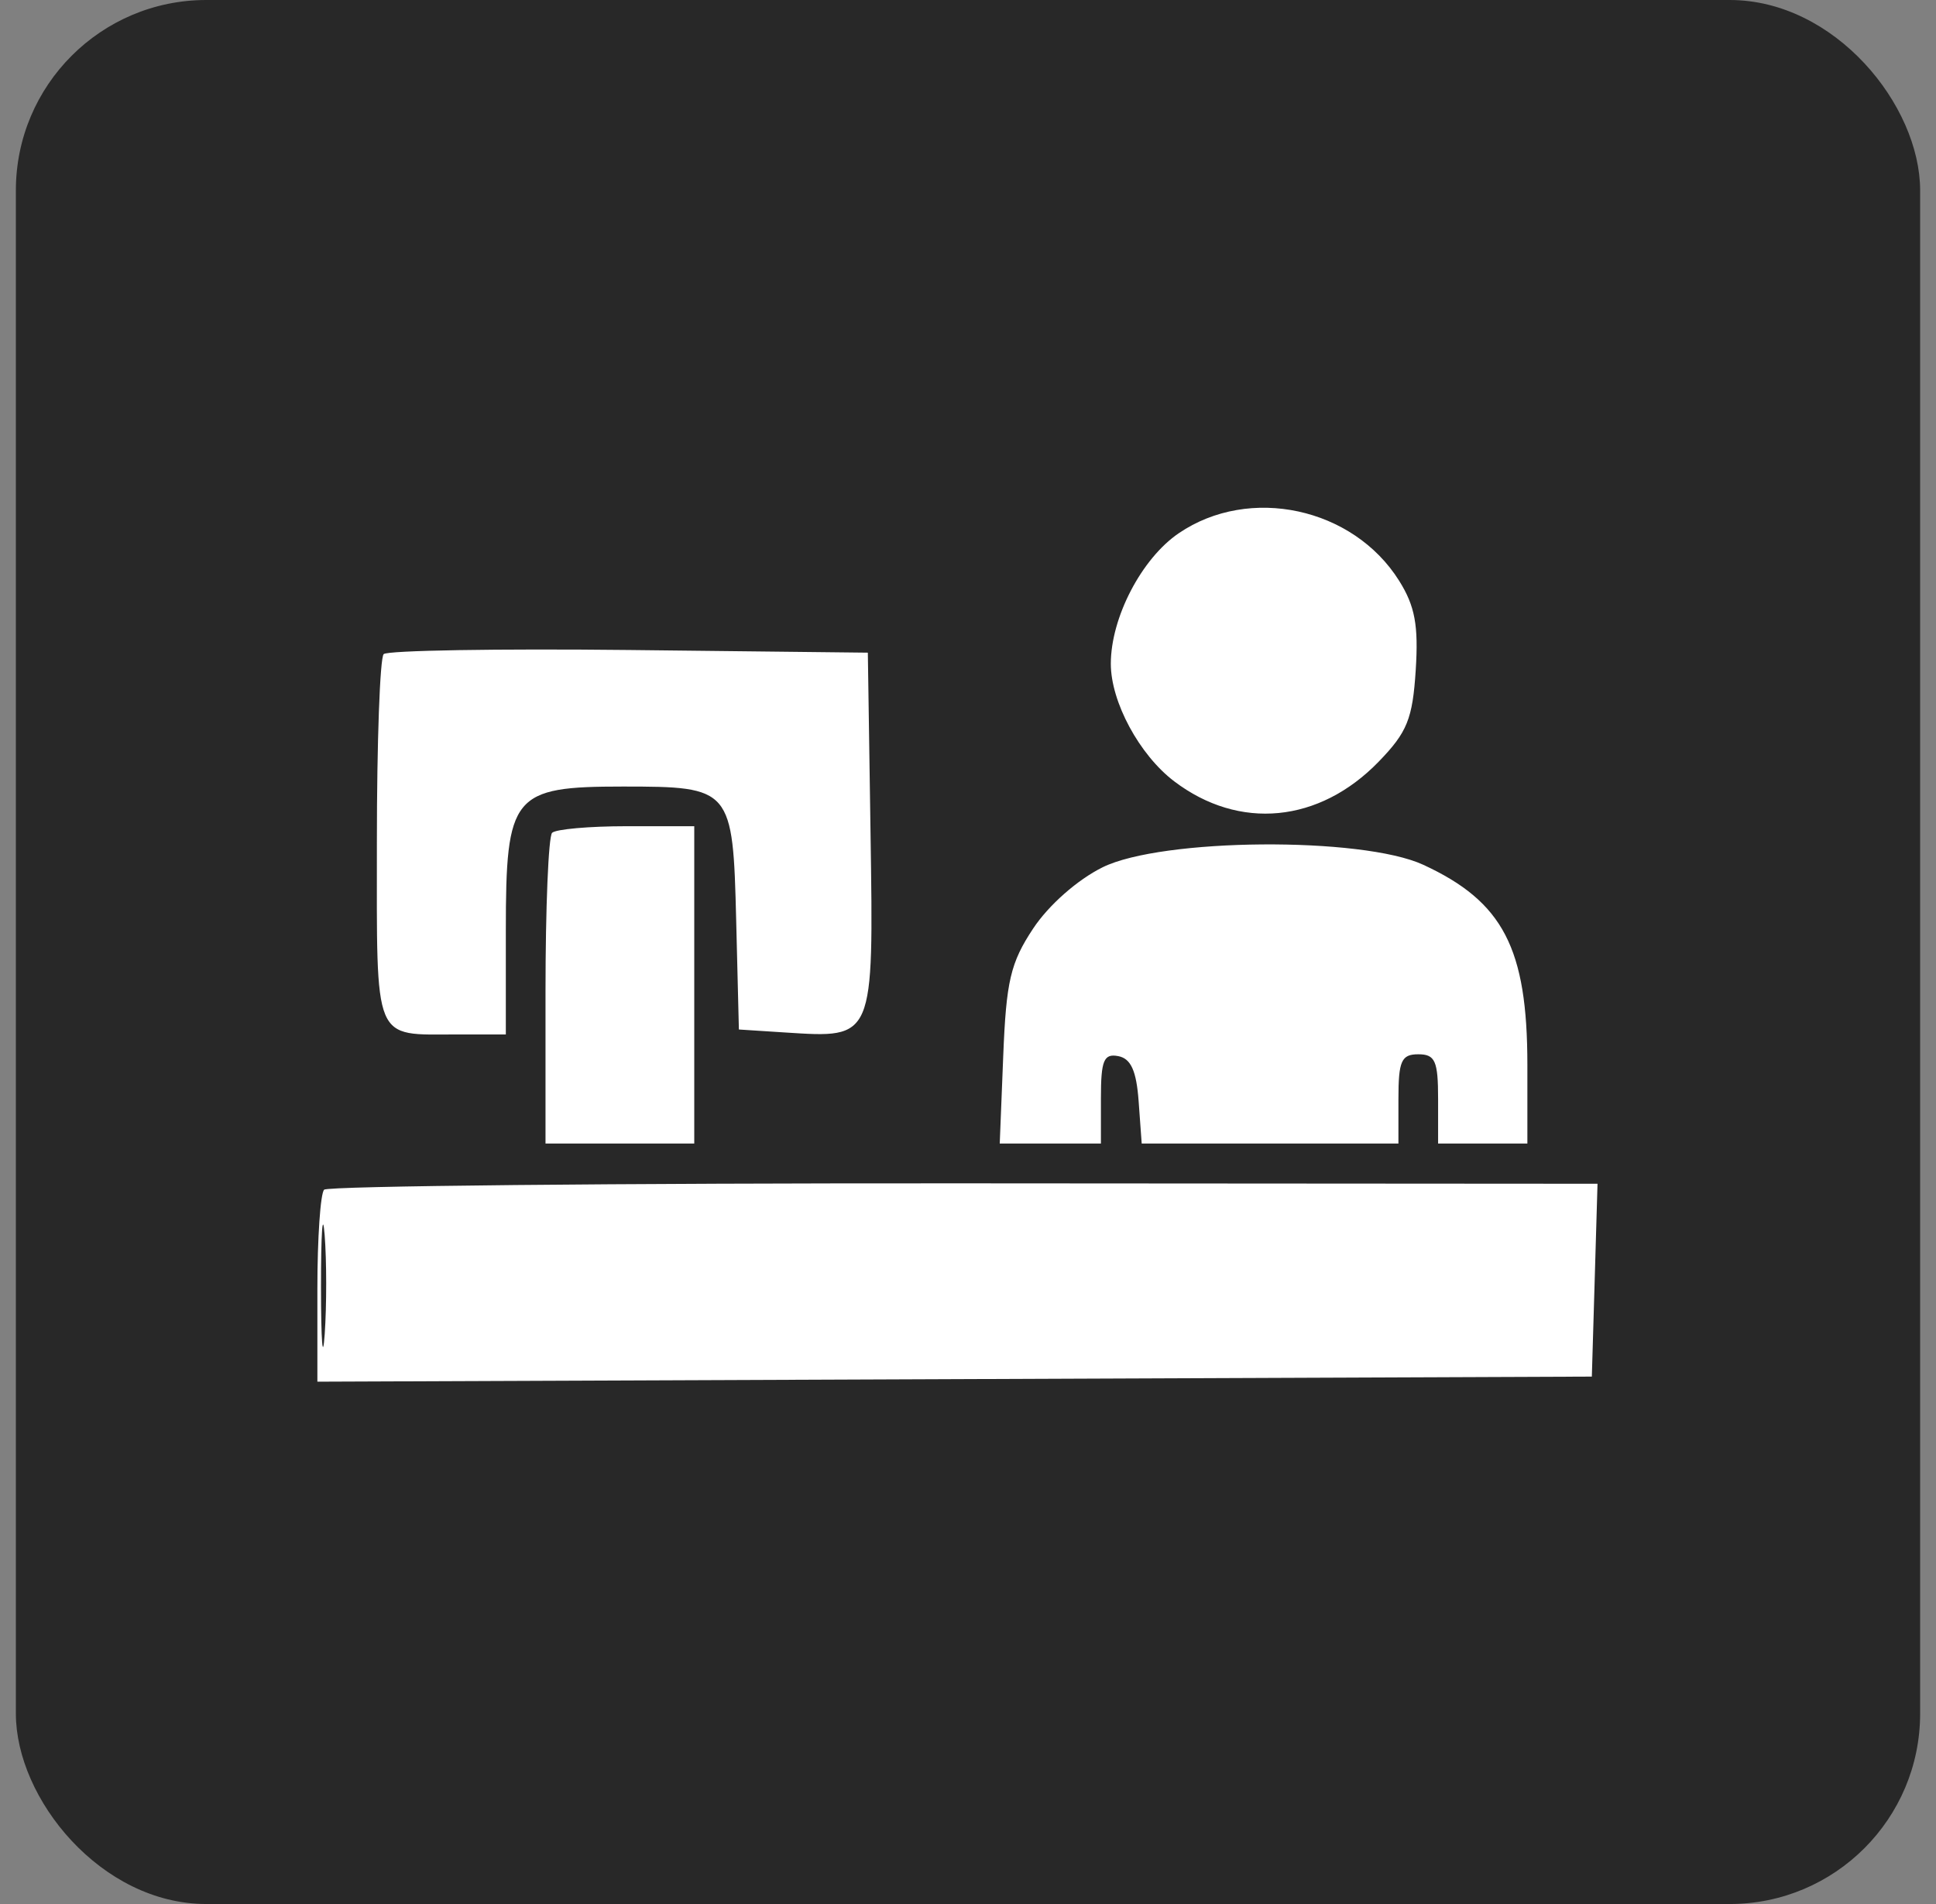
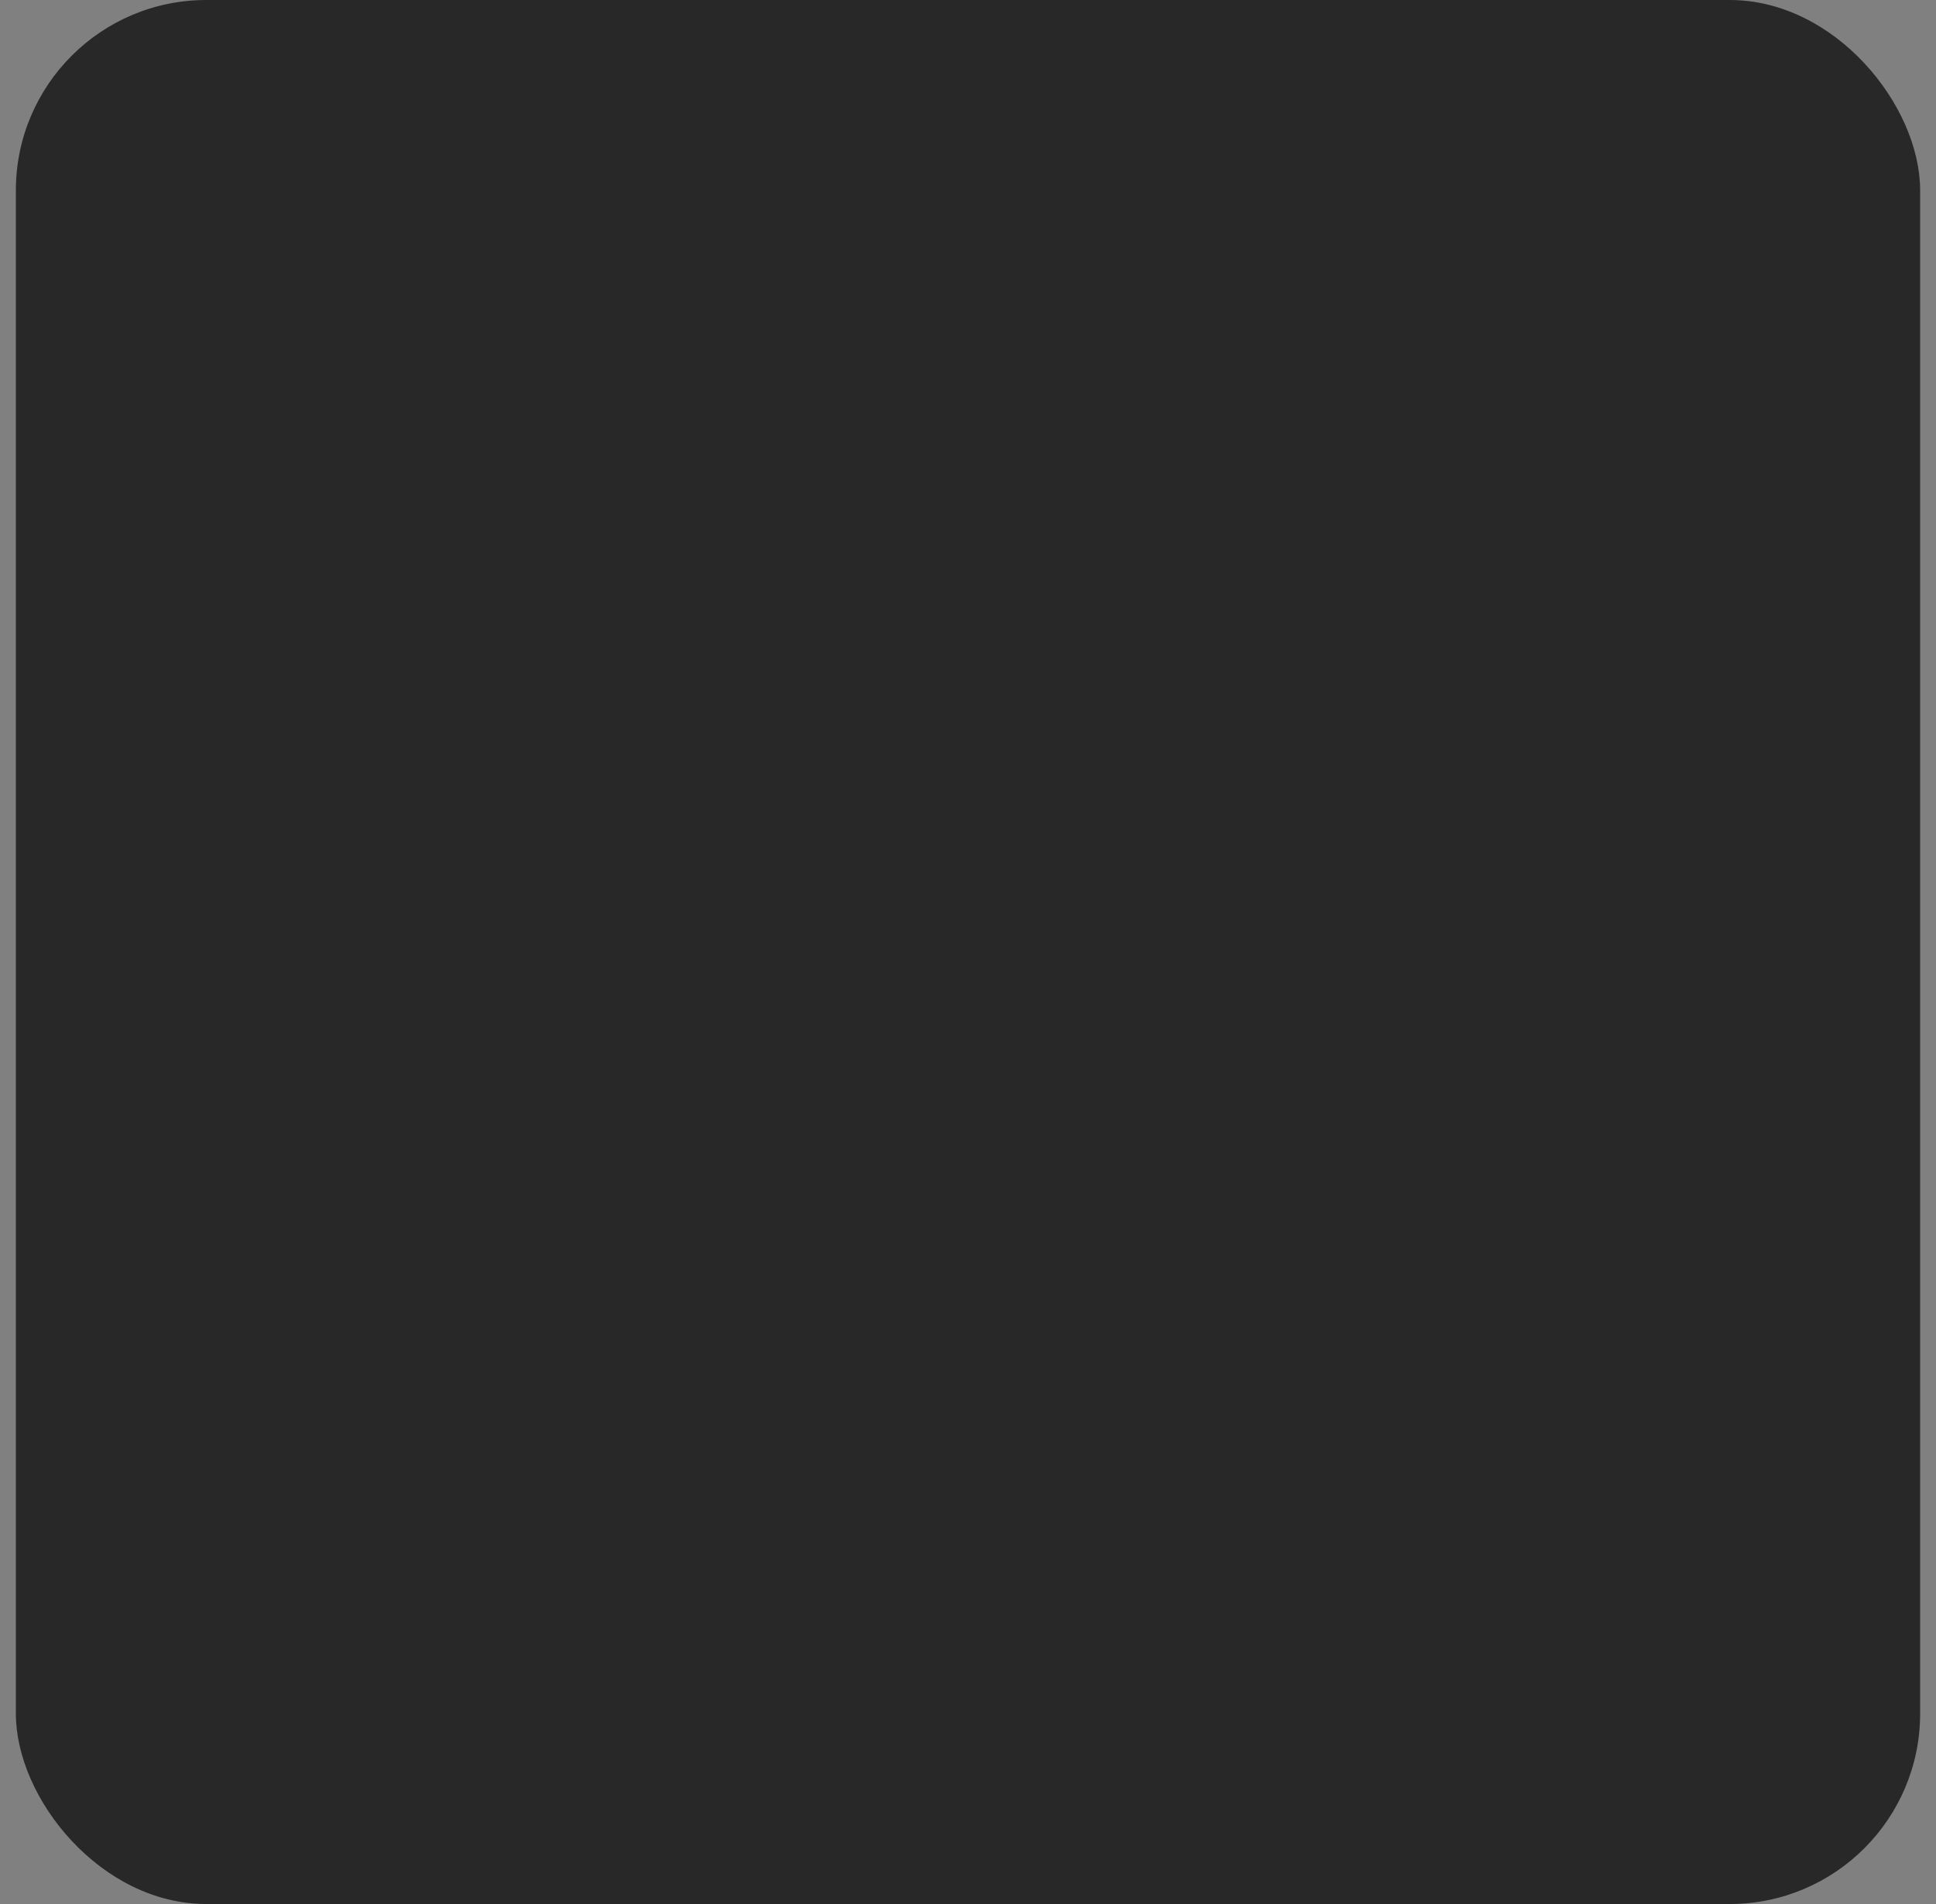
<svg xmlns="http://www.w3.org/2000/svg" width="61" height="60" viewBox="0 0 61 60" fill="none">
  <rect x="0" y="0" width="61" height="60" fill="#808080" stroke="none" />
  <rect x="0.5" width="60" height="60" rx="6" fill="#282828" />
-   <path fill-rule="evenodd" clip-rule="evenodd" d="M37.144 16.801C35.97 17.598 35 19.461 35 20.917C35 22.119 35.9 23.788 36.997 24.621C39.048 26.177 41.566 25.935 43.44 24.002C44.339 23.074 44.508 22.658 44.607 21.117C44.697 19.705 44.584 19.098 44.083 18.299C42.635 15.992 39.371 15.288 37.144 16.801ZM12.089 20.613C11.971 20.731 11.875 23.39 11.875 26.523C11.875 32.939 11.733 32.598 14.401 32.598H15.938V29.317C15.938 25.042 16.146 24.786 19.628 24.786C23.05 24.786 23.093 24.836 23.196 29.005L23.281 32.442L24.755 32.537C27.548 32.716 27.526 32.768 27.429 26.255L27.344 20.567L19.823 20.483C15.687 20.438 12.206 20.496 12.089 20.613ZM17.396 26.244C17.281 26.358 17.188 28.608 17.188 31.244V36.036H19.531H21.875V31.036V26.036H19.74C18.565 26.036 17.51 26.13 17.396 26.244ZM34.74 27.331C33.948 27.723 33.04 28.524 32.553 29.26C31.839 30.338 31.703 30.919 31.61 33.278L31.5 36.036H33.094H34.688V34.607C34.688 33.414 34.778 33.194 35.234 33.281C35.633 33.357 35.807 33.743 35.877 34.71L35.973 36.036H40.018H44.062V34.63C44.062 33.432 44.155 33.223 44.688 33.223C45.22 33.223 45.312 33.432 45.312 34.63V36.036H46.719H48.125V33.556C48.125 29.881 47.361 28.413 44.844 27.251C42.909 26.358 36.605 26.408 34.74 27.331ZM10.213 37.49C10.096 37.607 10 39.016 10 40.621V43.54L30.078 43.46L50.156 43.38L50.246 40.341L50.335 37.303L30.38 37.29C19.405 37.283 10.33 37.373 10.213 37.49ZM10.114 40.567C10.115 42.286 10.168 42.949 10.231 42.041C10.294 41.133 10.293 39.727 10.229 38.916C10.165 38.105 10.113 38.848 10.114 40.567Z" fill="white" />
</svg>